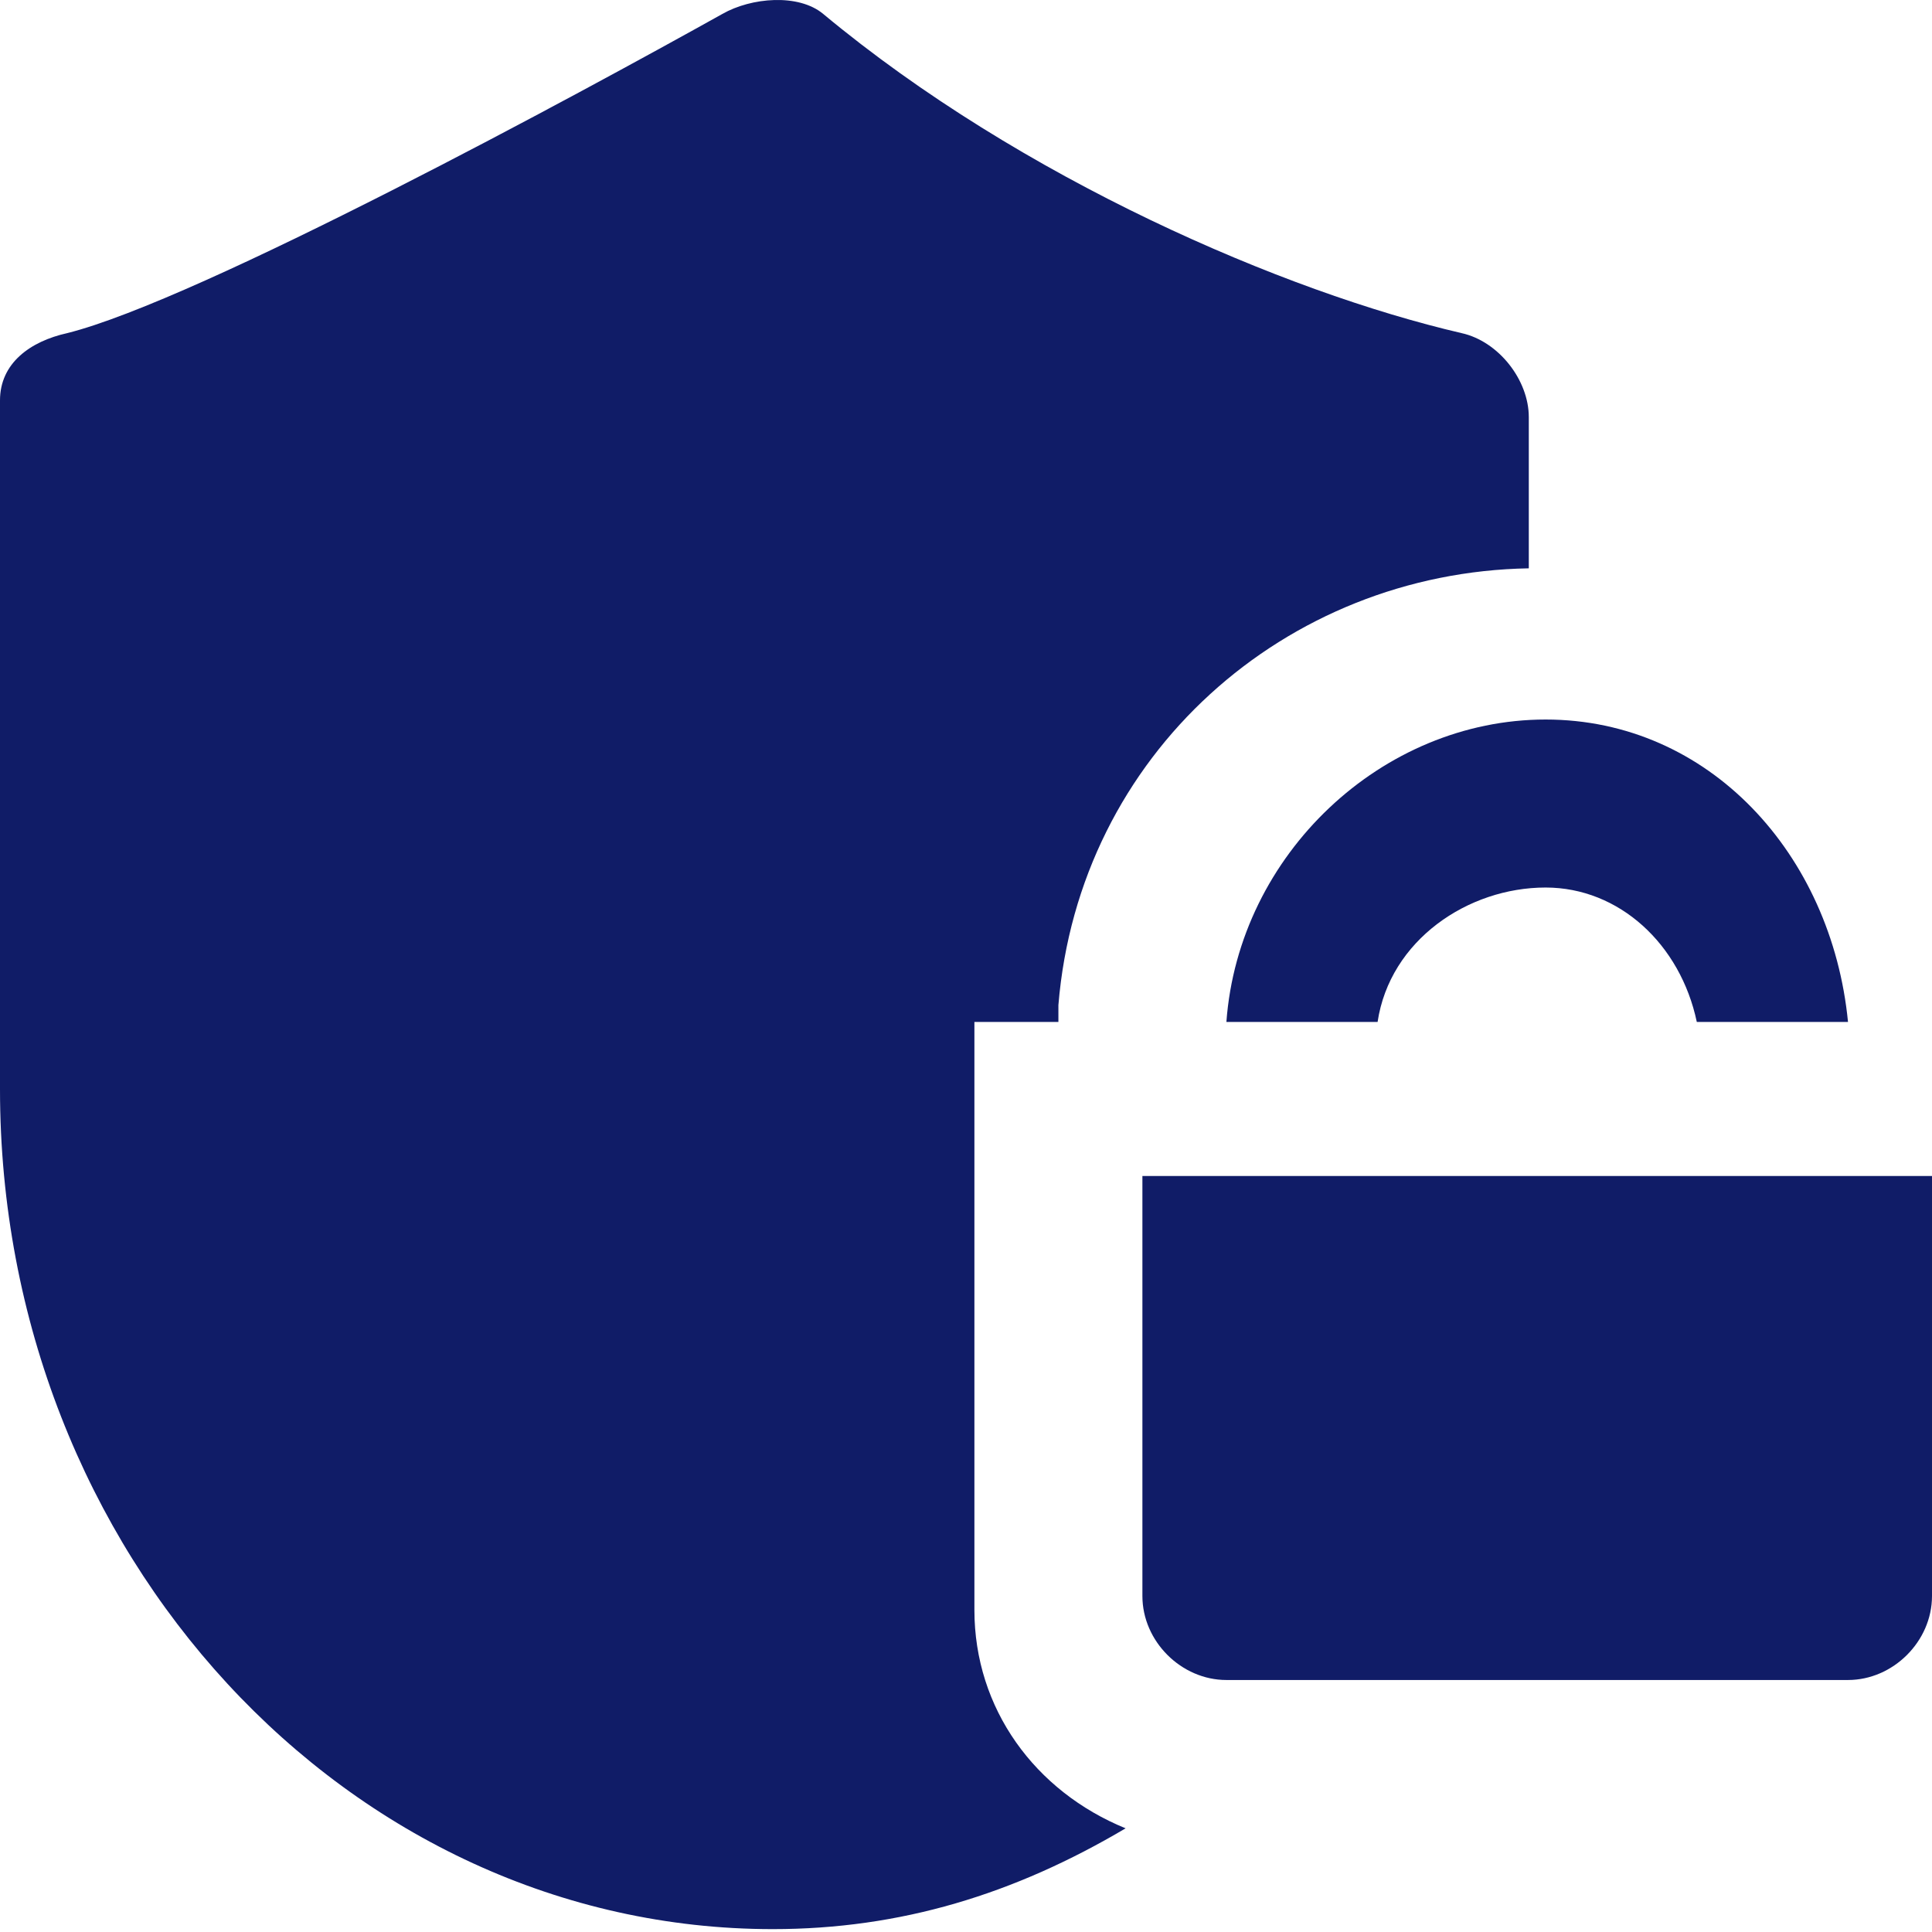
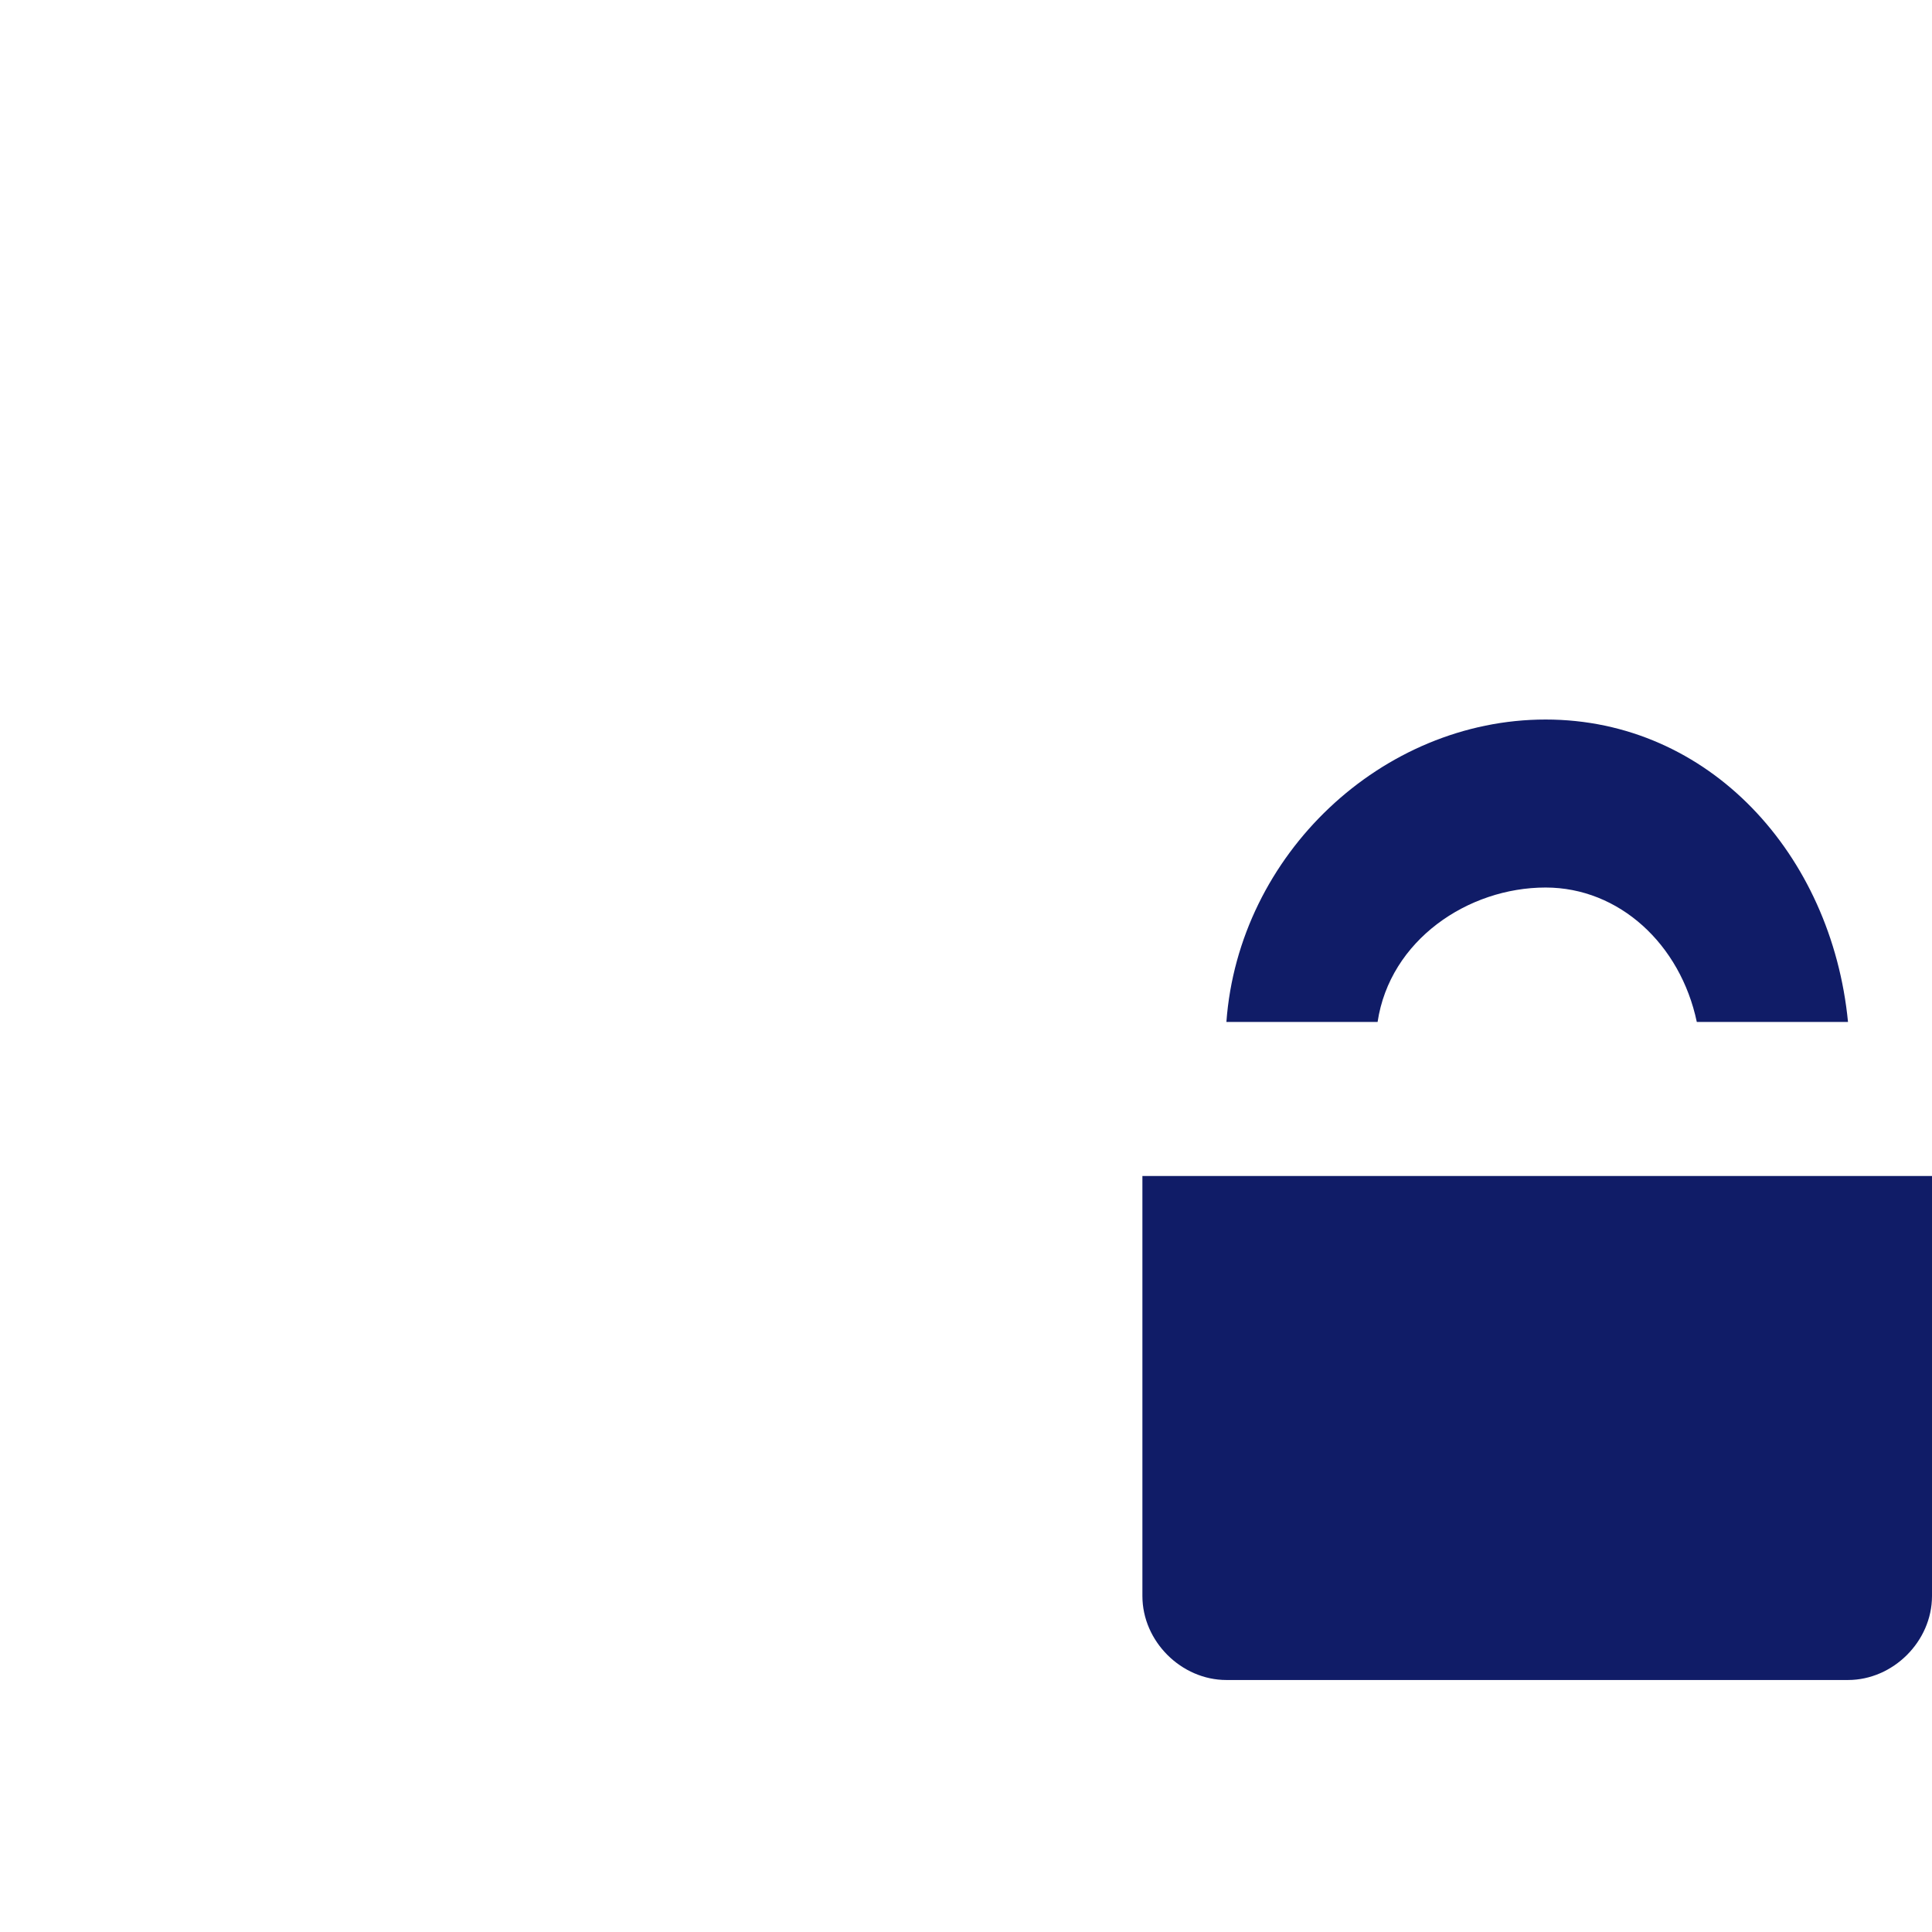
<svg xmlns="http://www.w3.org/2000/svg" width="115" height="115" viewBox="0 0 115 115" fill="none">
  <path d="M73 60.829H82C82.73 55.965 87.375 52.829 92 52.829C96.382 52.829 100.026 56.208 101 60.829H110C109.026 50.856 101.737 42.829 92 42.829C82.263 42.829 73.73 50.856 73 60.829Z" fill="#101C67" />
-   <path d="M58 95.829V60.829H63V59.829C64.226 44.887 76.528 34.074 91 33.829V24.829C91 22.625 89.208 20.319 87 19.829C76.453 17.38 60.774 10.628 49 0.829C47.528 -0.396 44.717 -0.151 43 0.829C34.66 5.483 11.849 17.87 4 19.829C1.792 20.319 0 21.625 0 23.829V64.829C0 92.51 20.736 114.829 46 114.829C53.604 114.829 60.377 112.749 67 108.829C61.604 106.625 58 101.708 58 95.829Z" fill="#101C67" />
  <path d="M68 70V95C68 97.705 70.321 100 73 100H110C112.679 100 115 97.705 115 95V70H68Z" fill="#101C67" />
</svg>